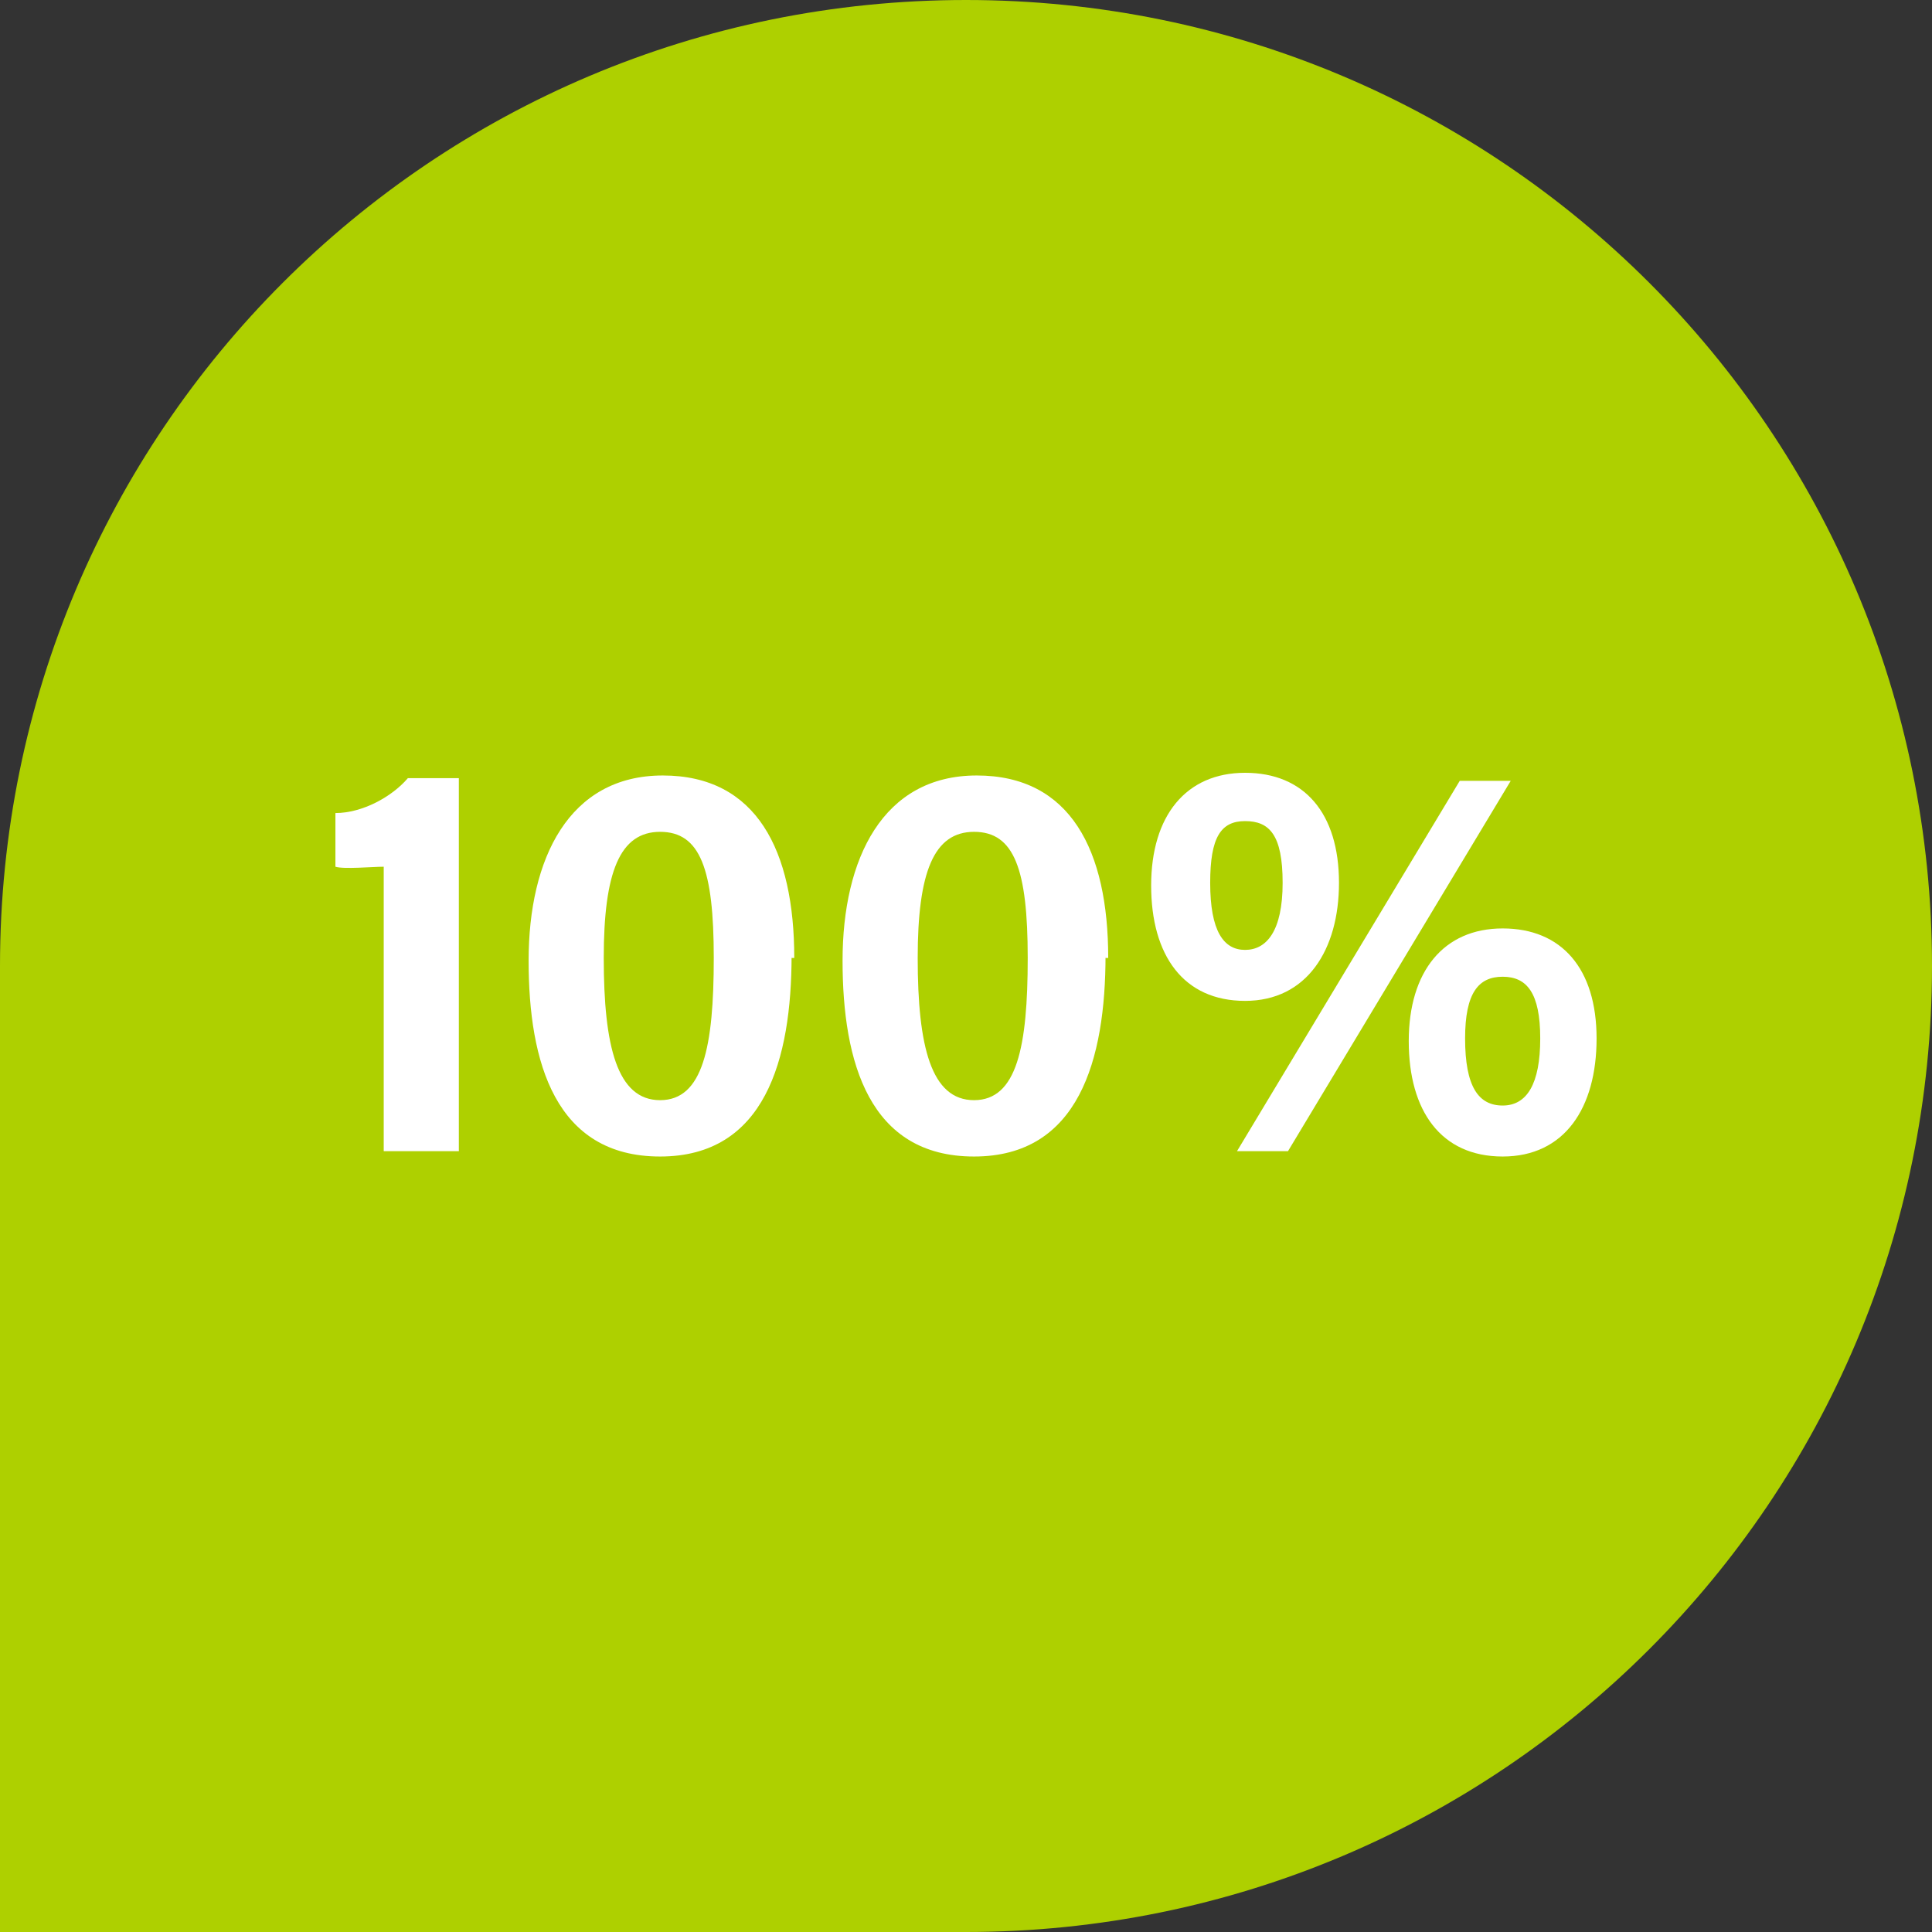
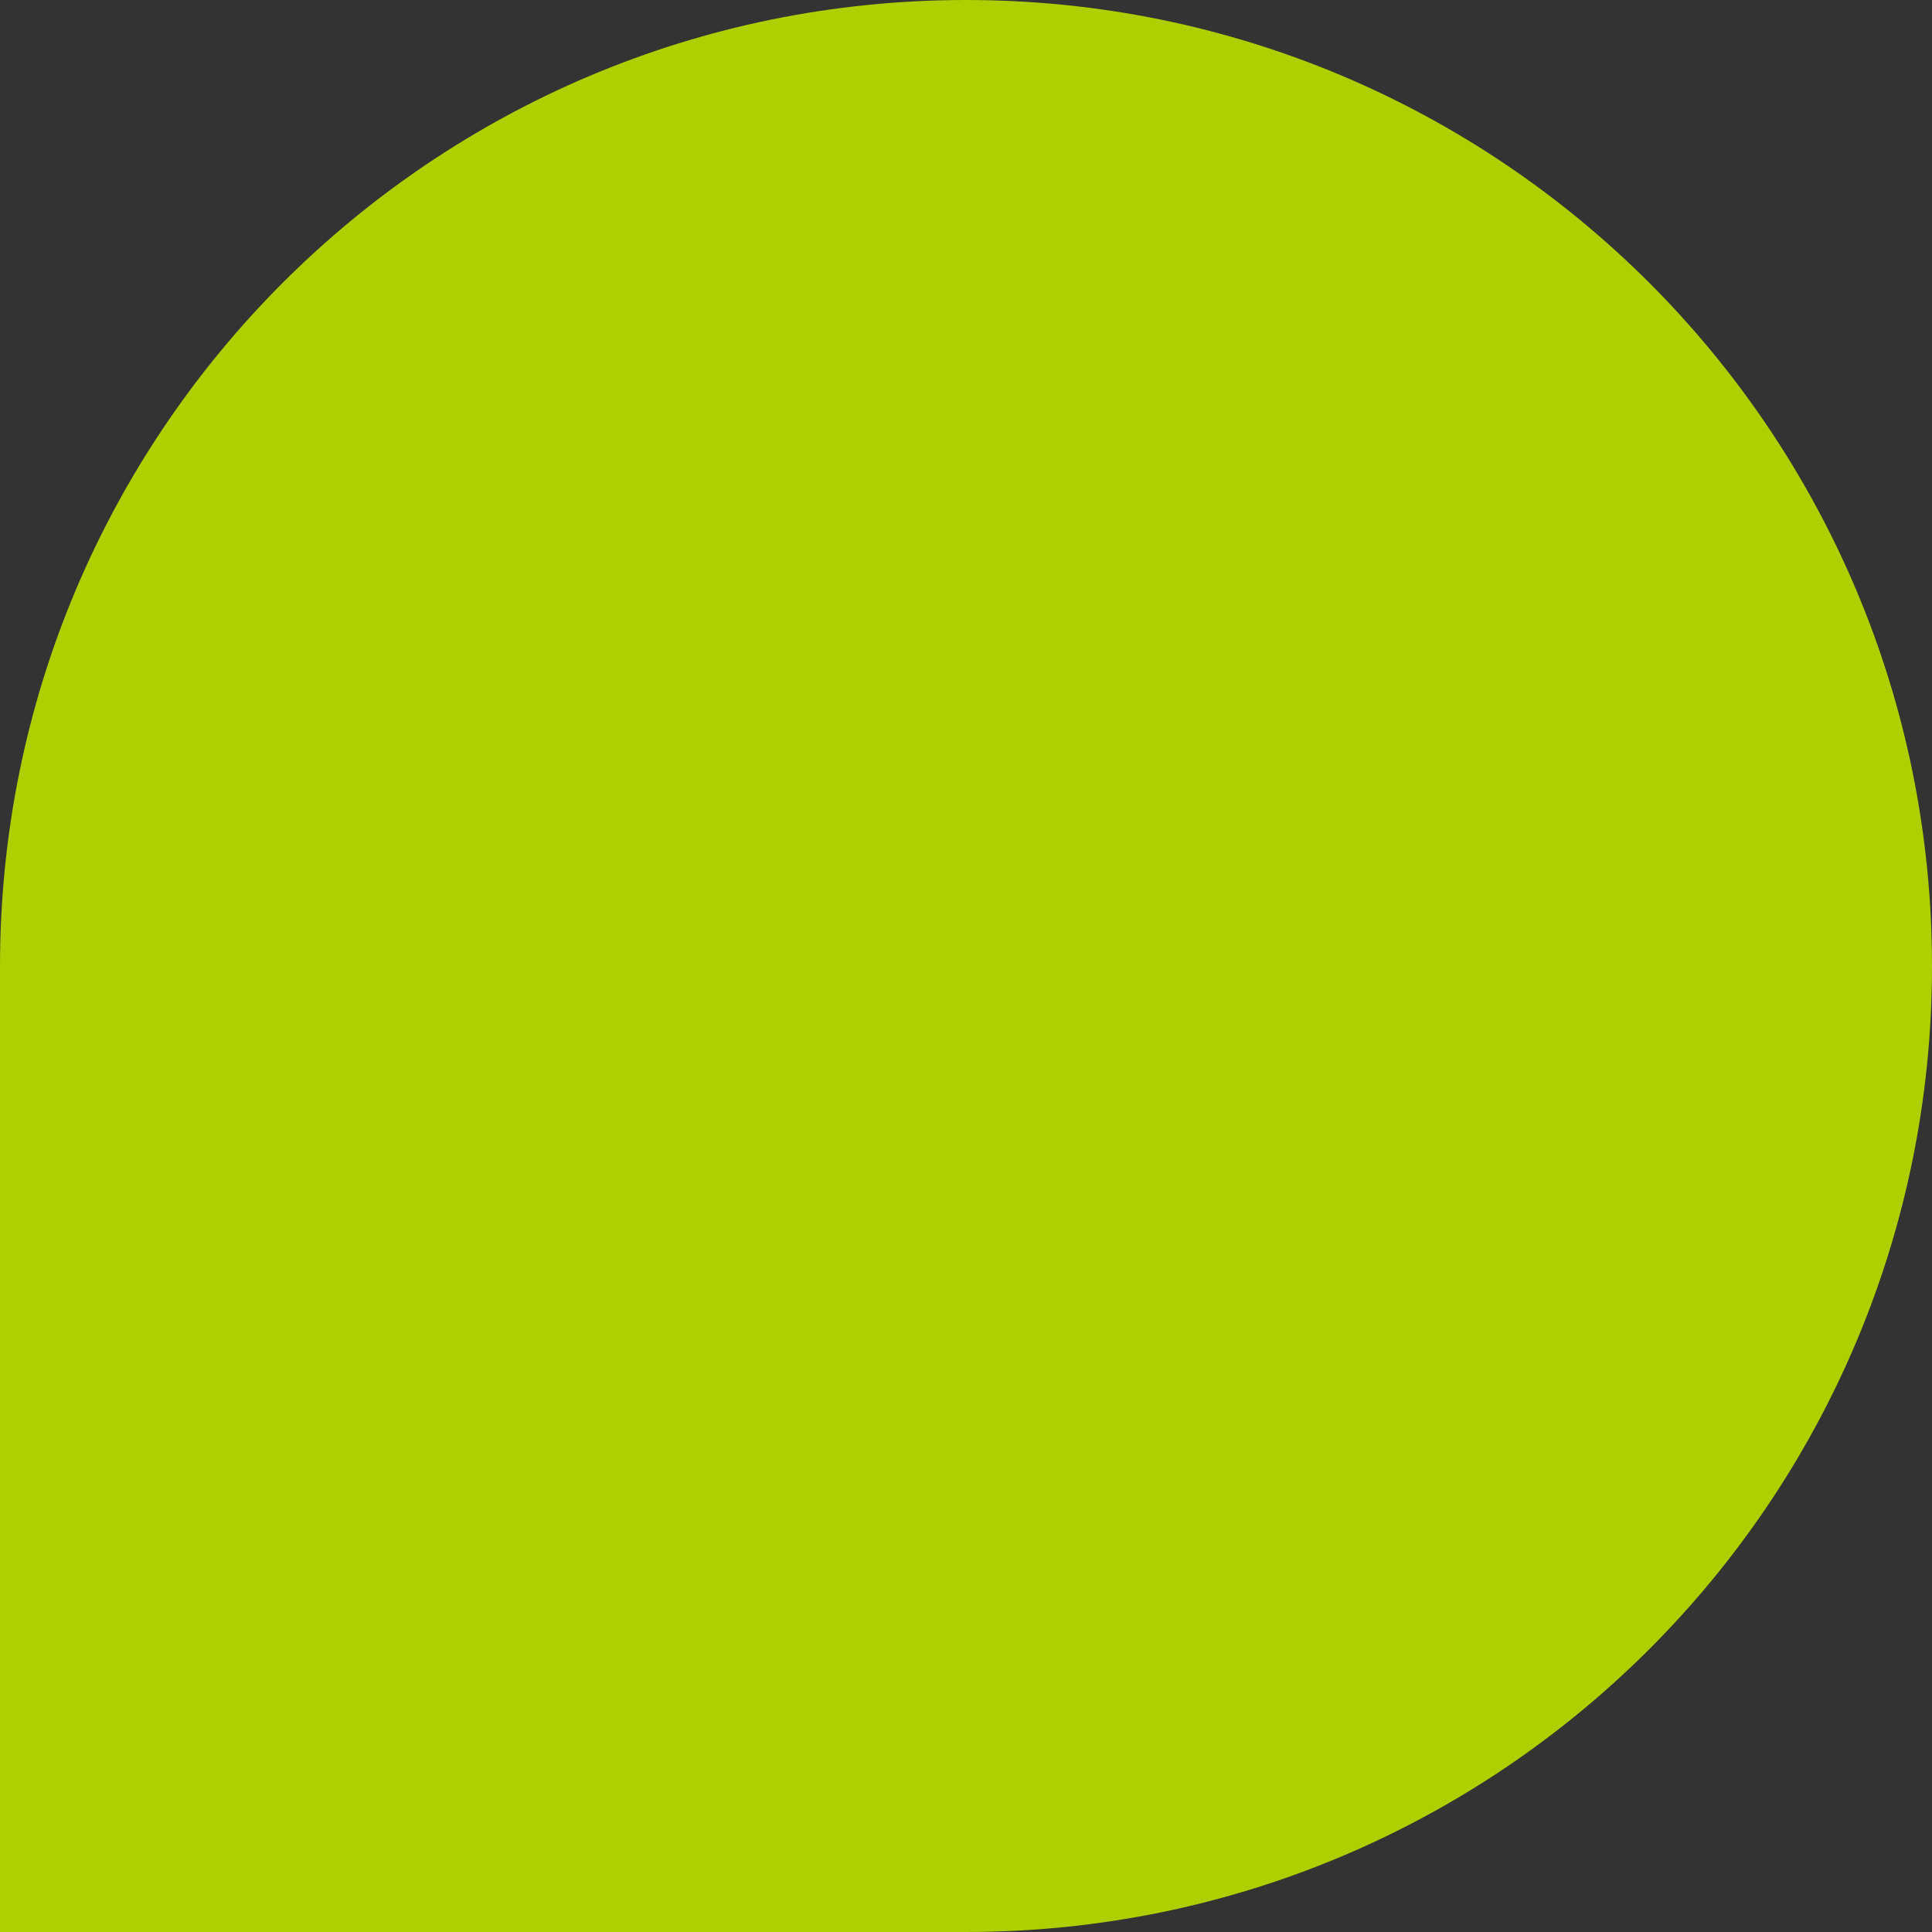
<svg xmlns="http://www.w3.org/2000/svg" id="Layer_2" data-name="Layer 2" viewBox="0 0 72 72">
  <rect x="0" y="0" width="72" height="72" fill="#333333" stroke="none" />
  <defs>
    <style>
      .cls-1 {
        fill: #aed000;
      }

      .cls-1, .cls-2 {
        stroke-width: 0px;
      }

      .cls-2 {
        fill: #fff;
      }
    </style>
  </defs>
  <g id="Layer_1-2" data-name="Layer 1">
    <g id="Group_2015" data-name="Group 2015">
      <g id="Rectangle_4765" data-name="Rectangle 4765">
        <path class="cls-1" d="M36,0h0c19.9,0,36,16.1,36,36h0c0,19.9-16.1,36-36,36H0v-36C0,16.1,16.1,0,36,0Z" />
-         <path class="cls-1" d="M36,.5h0c19.6,0,35.5,15.9,35.5,35.5h0c0,19.6-15.9,35.5-35.5,35.5H.5v-35.5C.5,16.4,16.4.5,36,.5Z" />
      </g>
    </g>
    <g>
-       <path class="cls-2" d="M14.3,42.9v-10.6c-.4,0-1.5.1-1.8,0v-2c1,0,2.1-.6,2.7-1.3h1.9v13.9h-2.8Z" />
-       <path class="cls-2" d="M29.5,35.6c0,3.9-1,7.5-4.9,7.5s-4.9-3.5-4.9-7.3,1.5-6.9,5-6.9,4.9,2.8,4.9,6.8h-.1v-.1ZM22.5,35.7c0,3.3.5,5.3,2.1,5.3s2-2,2-5.3-.5-4.7-2-4.7-2.1,1.5-2.1,4.7Z" />
-       <path class="cls-2" d="M41.2,35.6c0,3.9-1,7.5-4.9,7.5s-4.9-3.5-4.9-7.3,1.5-6.9,5-6.9,4.9,2.8,4.9,6.8h-.1v-.1ZM34.2,35.7c0,3.3.5,5.3,2.1,5.3s2-2,2-5.3-.5-4.7-2-4.7-2.1,1.5-2.1,4.7Z" />
-       <path class="cls-2" d="M49.9,32.9c0,2.5-1.2,4.4-3.5,4.4s-3.5-1.7-3.5-4.3,1.3-4.2,3.5-4.2,3.5,1.5,3.5,4.1ZM45.1,32.9c0,1.8.5,2.5,1.3,2.5s1.4-.7,1.4-2.5-.5-2.3-1.4-2.3-1.3.6-1.3,2.3ZM46.1,42.9l8.3-13.8h1.9l-8.3,13.8h-1.9ZM59.5,38.7c0,2.6-1.2,4.4-3.5,4.4s-3.5-1.7-3.5-4.3,1.3-4.2,3.5-4.2,3.5,1.5,3.5,4.1ZM54.6,38.7c0,1.8.5,2.5,1.4,2.5s1.4-.8,1.4-2.5-.5-2.3-1.4-2.3-1.4.6-1.4,2.3Z" />
-     </g>
+       </g>
  </g>
</svg>